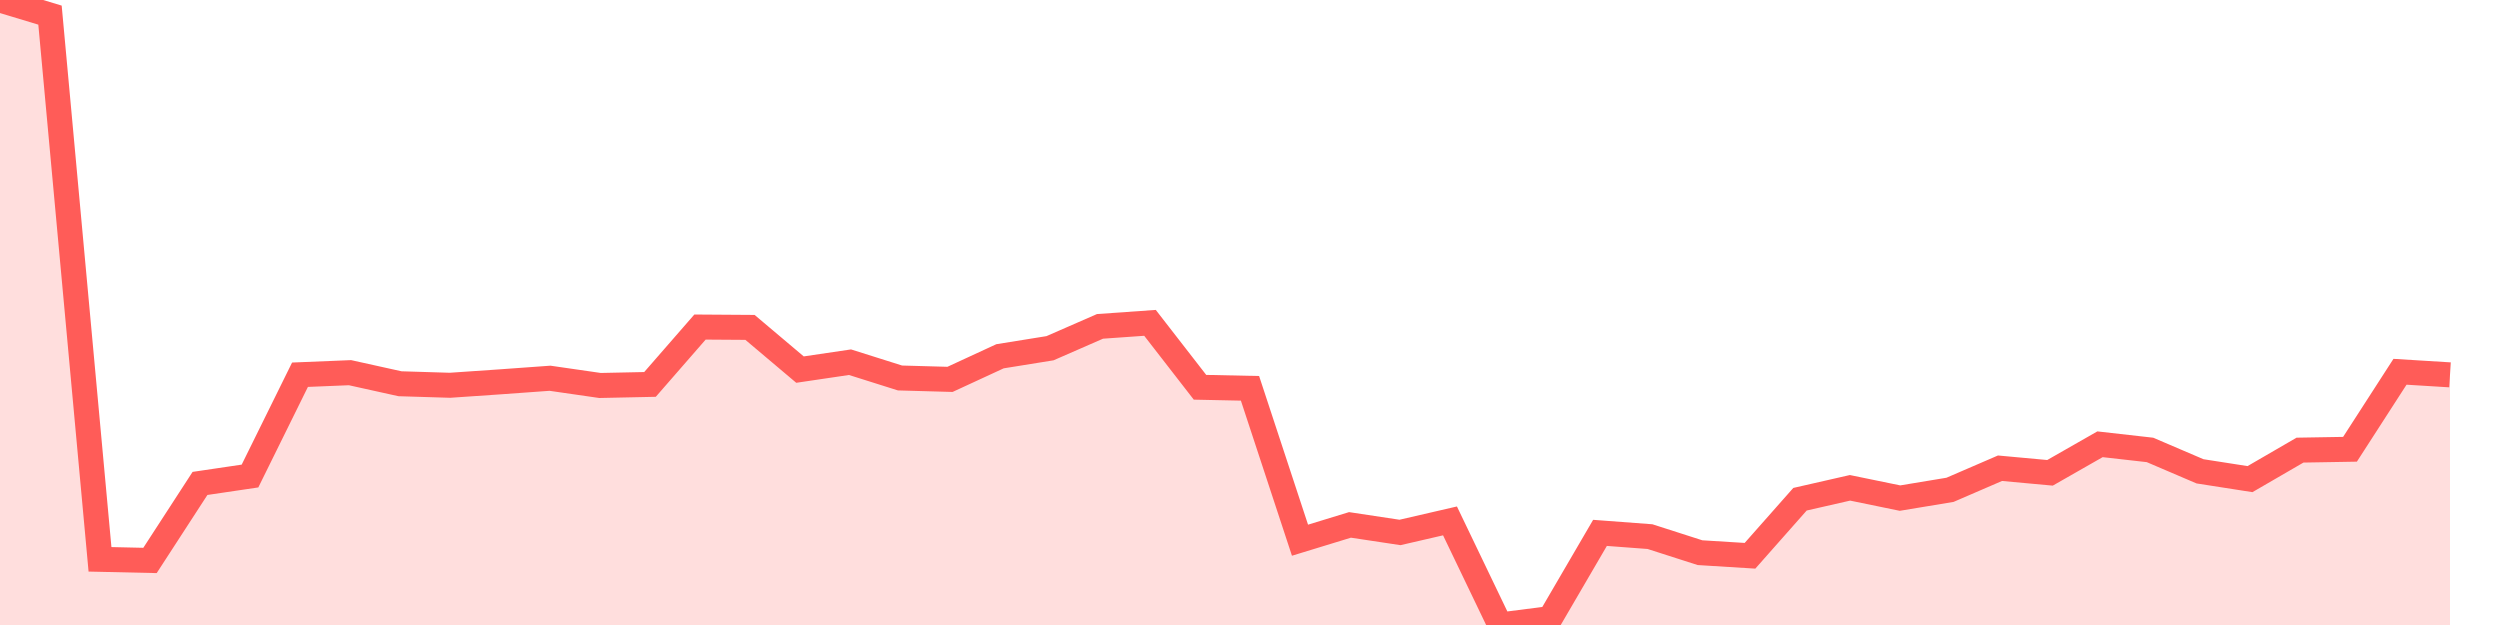
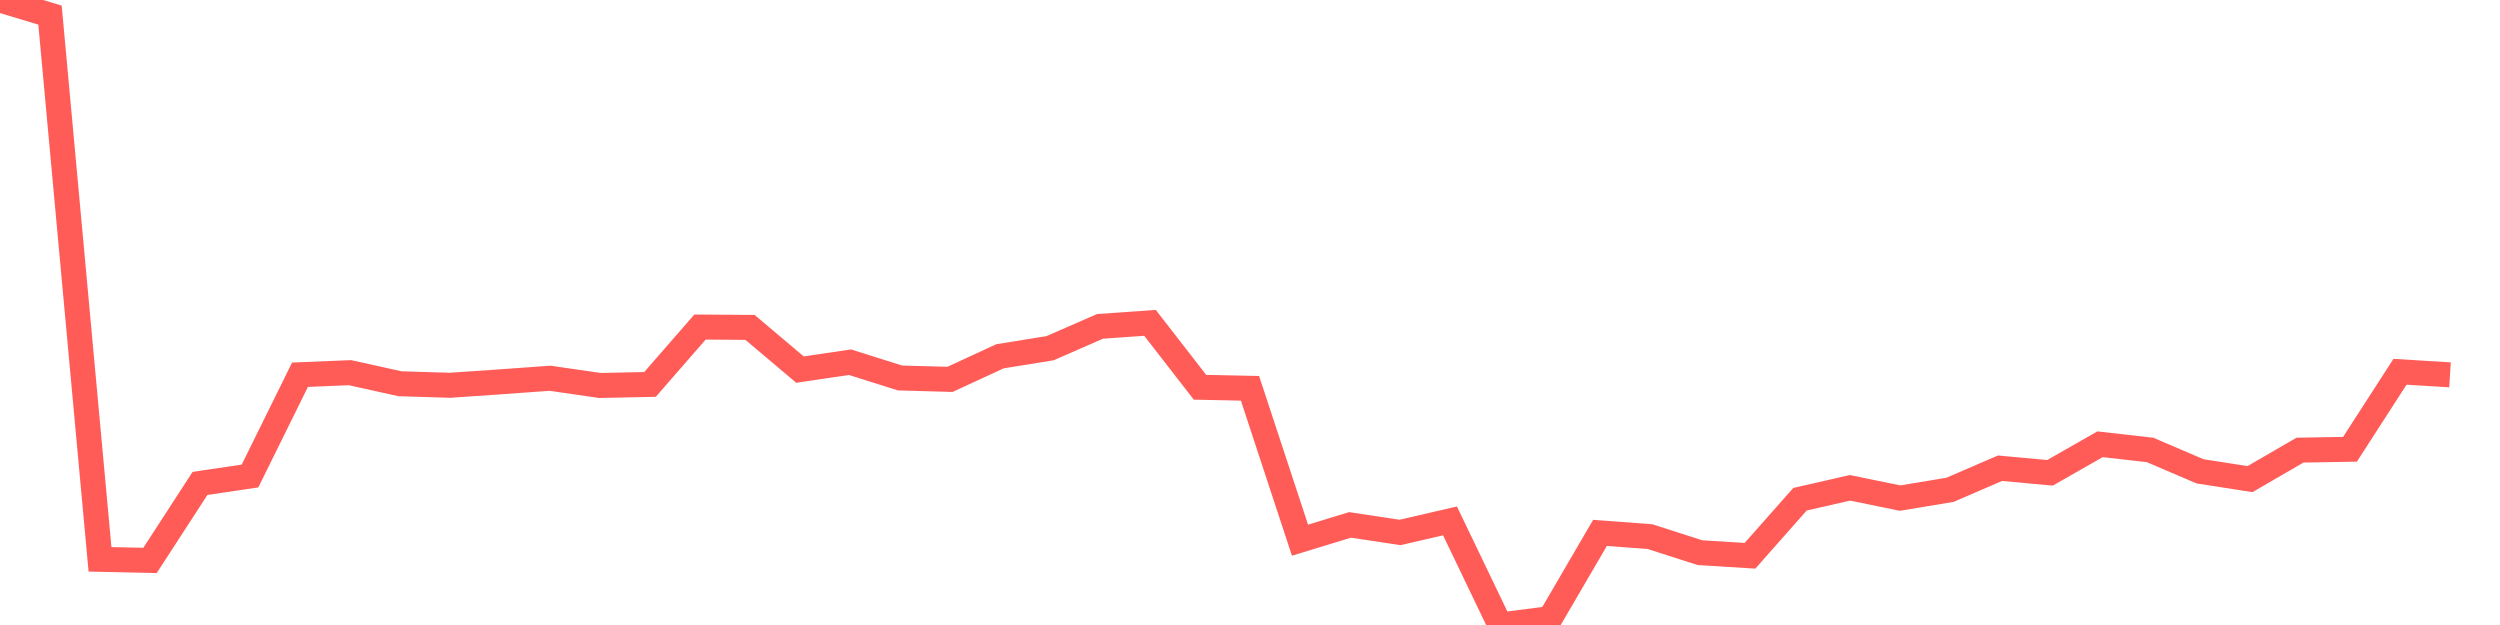
<svg xmlns="http://www.w3.org/2000/svg" width="100" height="25">
-   <path d="M0,0L2,0.605L4,22.373L6,22.418L8,19.337L10,19.041L12,14.989L14,14.907L16,15.35L18,15.411L20,15.274L22,15.13L24,15.419L26,15.377L28,13.082L30,13.096L32,14.784L34,14.488L36,15.119L38,15.175L40,14.251L42,13.929L44,13.055L46,12.914L48,15.491L50,15.533L52,21.608L54,20.996L56,21.298L58,20.836L60,25L62,24.743L64,21.315L66,21.465L68,22.107L70,22.231L72,19.969L74,19.513L76,19.924L78,19.593L80,18.729L82,18.913L84,17.771L86,17.997L88,18.853L90,19.165L92,18.005L94,17.971L96,14.871L98,14.994L98,25L96,25L94,25L92,25L90,25L88,25L86,25L84,25L82,25L80,25L78,25L76,25L74,25L72,25L70,25L68,25L66,25L64,25L62,25L60,25L58,25L56,25L54,25L52,25L50,25L48,25L46,25L44,25L42,25L40,25L38,25L36,25L34,25L32,25L30,25L28,25L26,25L24,25L22,25L20,25L18,25L16,25L14,25L12,25L10,25L8,25L6,25L4,25L2,25L0,25Z" fill="#ff5c58" opacity="0.2" />
  <path d="M0,0L2,0.605L4,22.373L6,22.418L8,19.337L10,19.041L12,14.989L14,14.907L16,15.35L18,15.411L20,15.274L22,15.13L24,15.419L26,15.377L28,13.082L30,13.096L32,14.784L34,14.488L36,15.119L38,15.175L40,14.251L42,13.929L44,13.055L46,12.914L48,15.491L50,15.533L52,21.608L54,20.996L56,21.298L58,20.836L60,25L62,24.743L64,21.315L66,21.465L68,22.107L70,22.231L72,19.969L74,19.513L76,19.924L78,19.593L80,18.729L82,18.913L84,17.771L86,17.997L88,18.853L90,19.165L92,18.005L94,17.971L96,14.871L98,14.994" stroke="#ff5c58" fill="none" />
</svg>